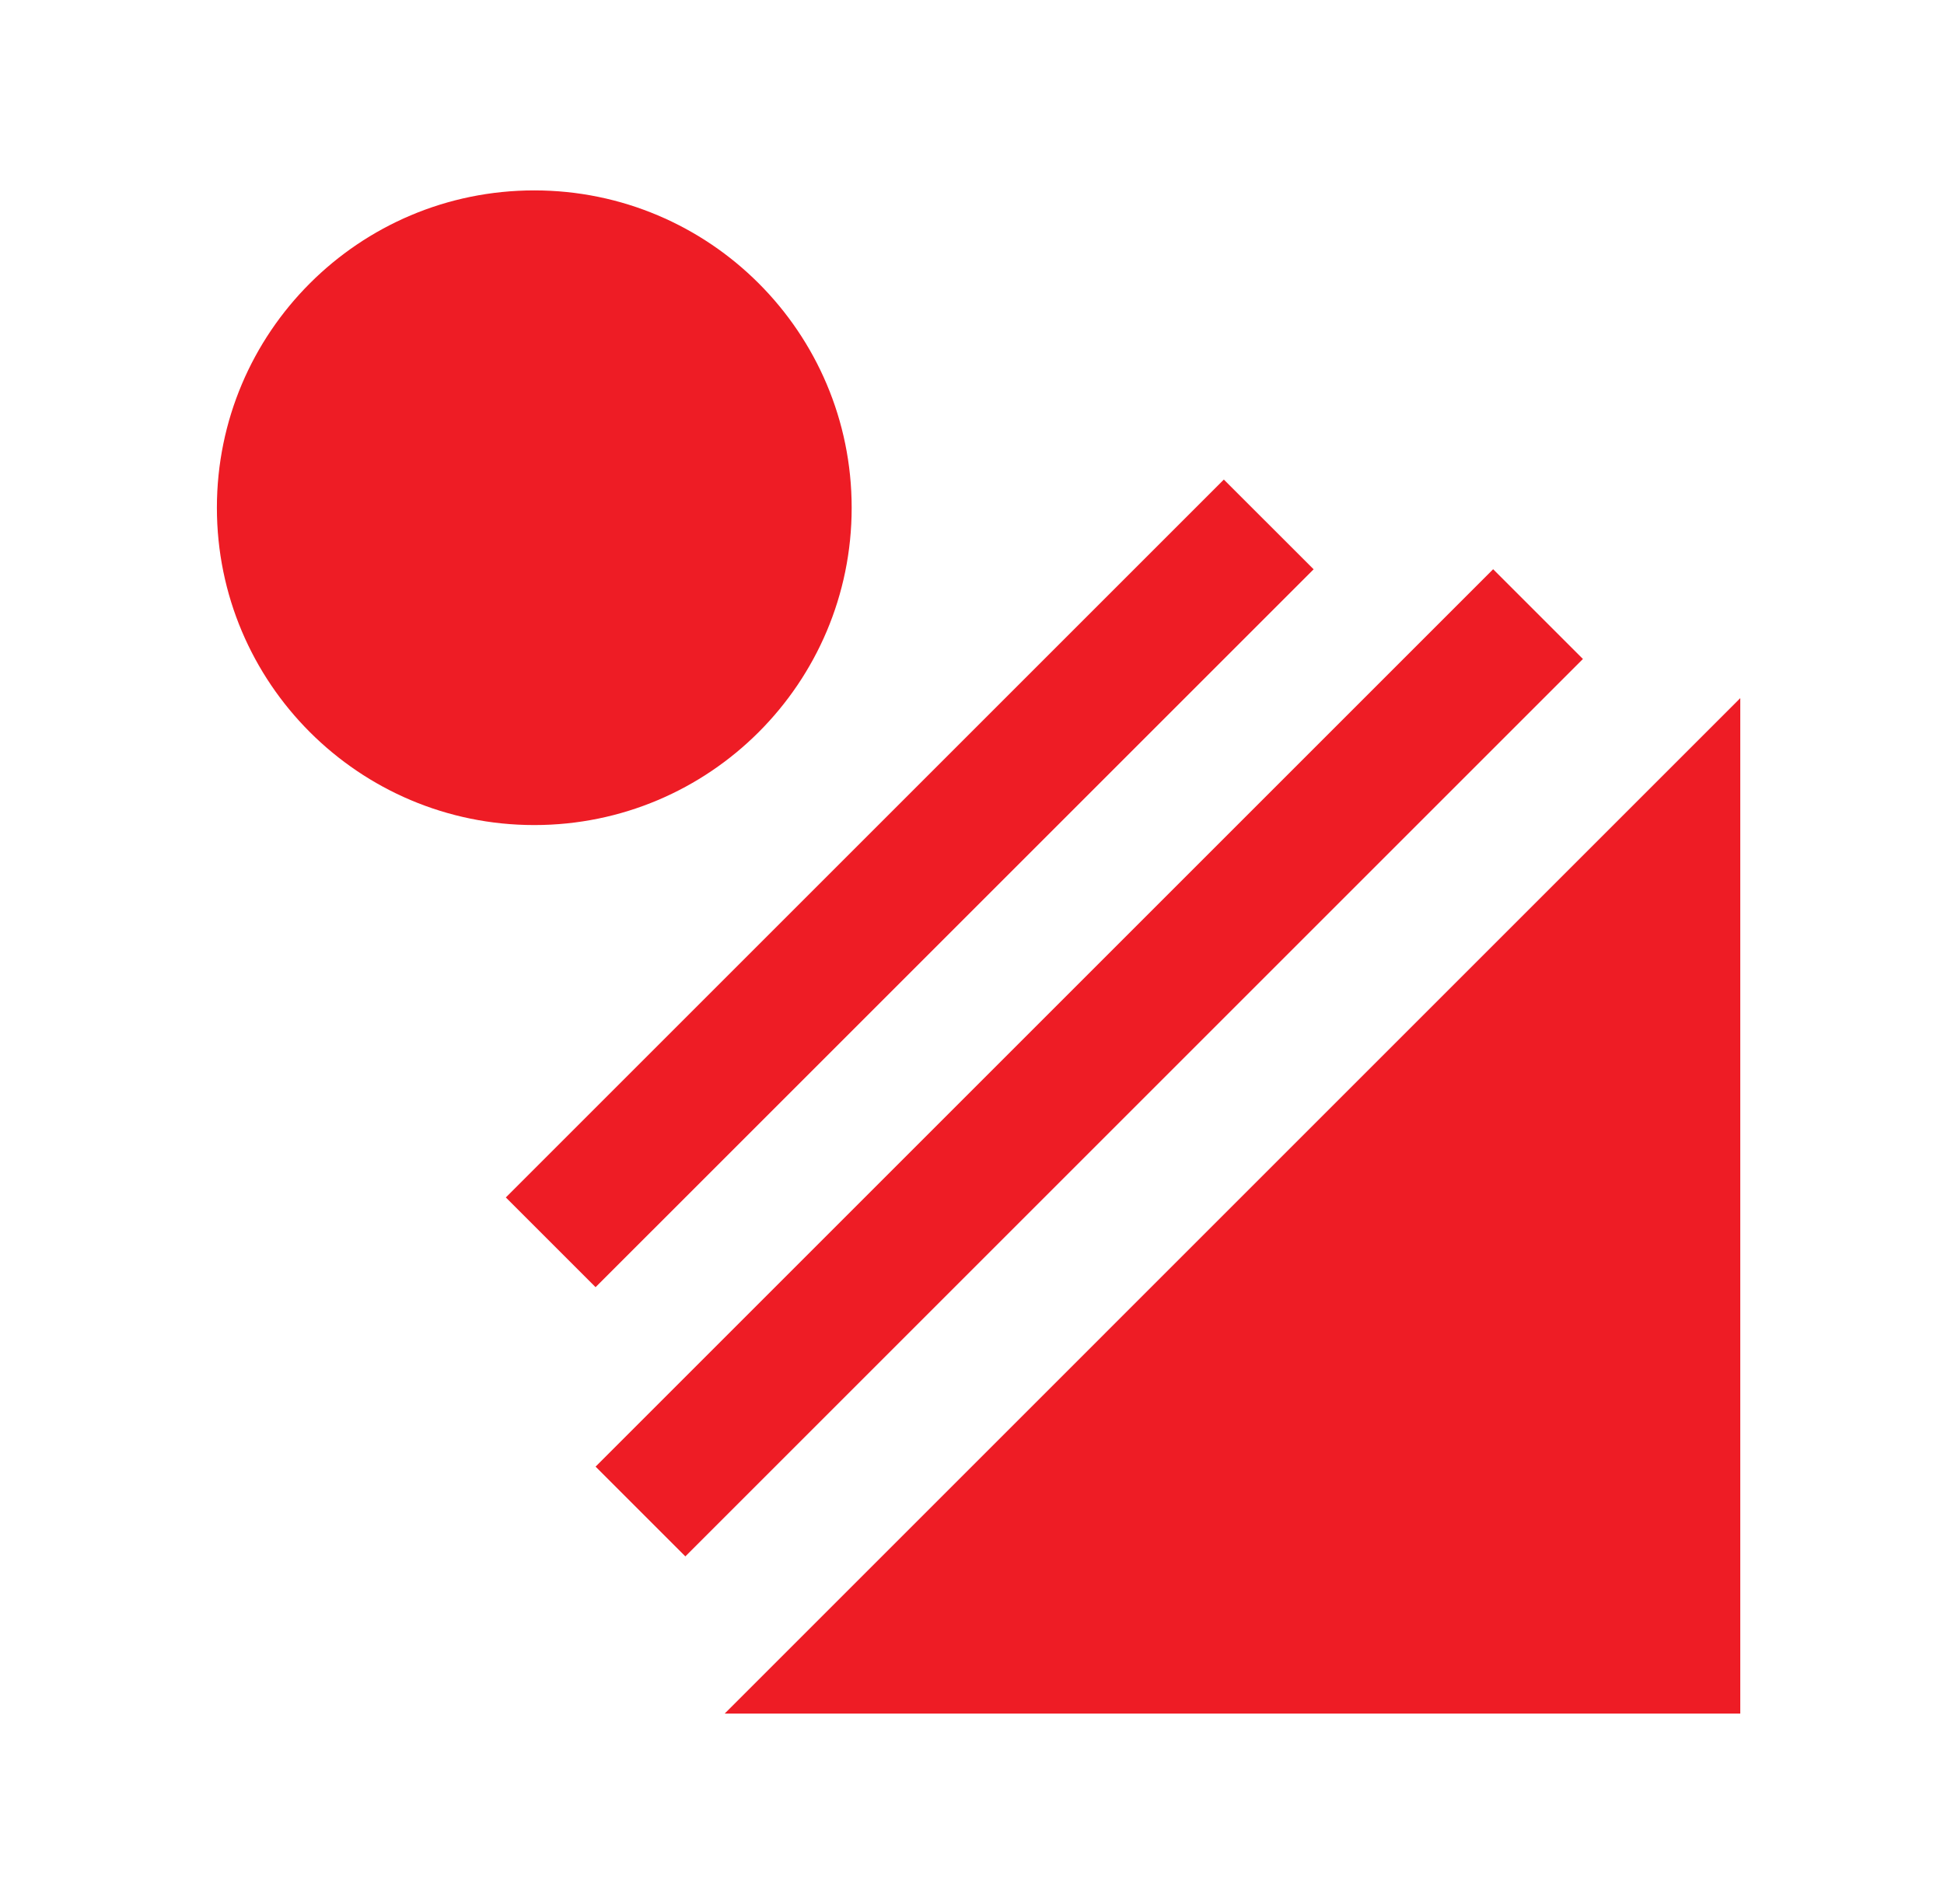
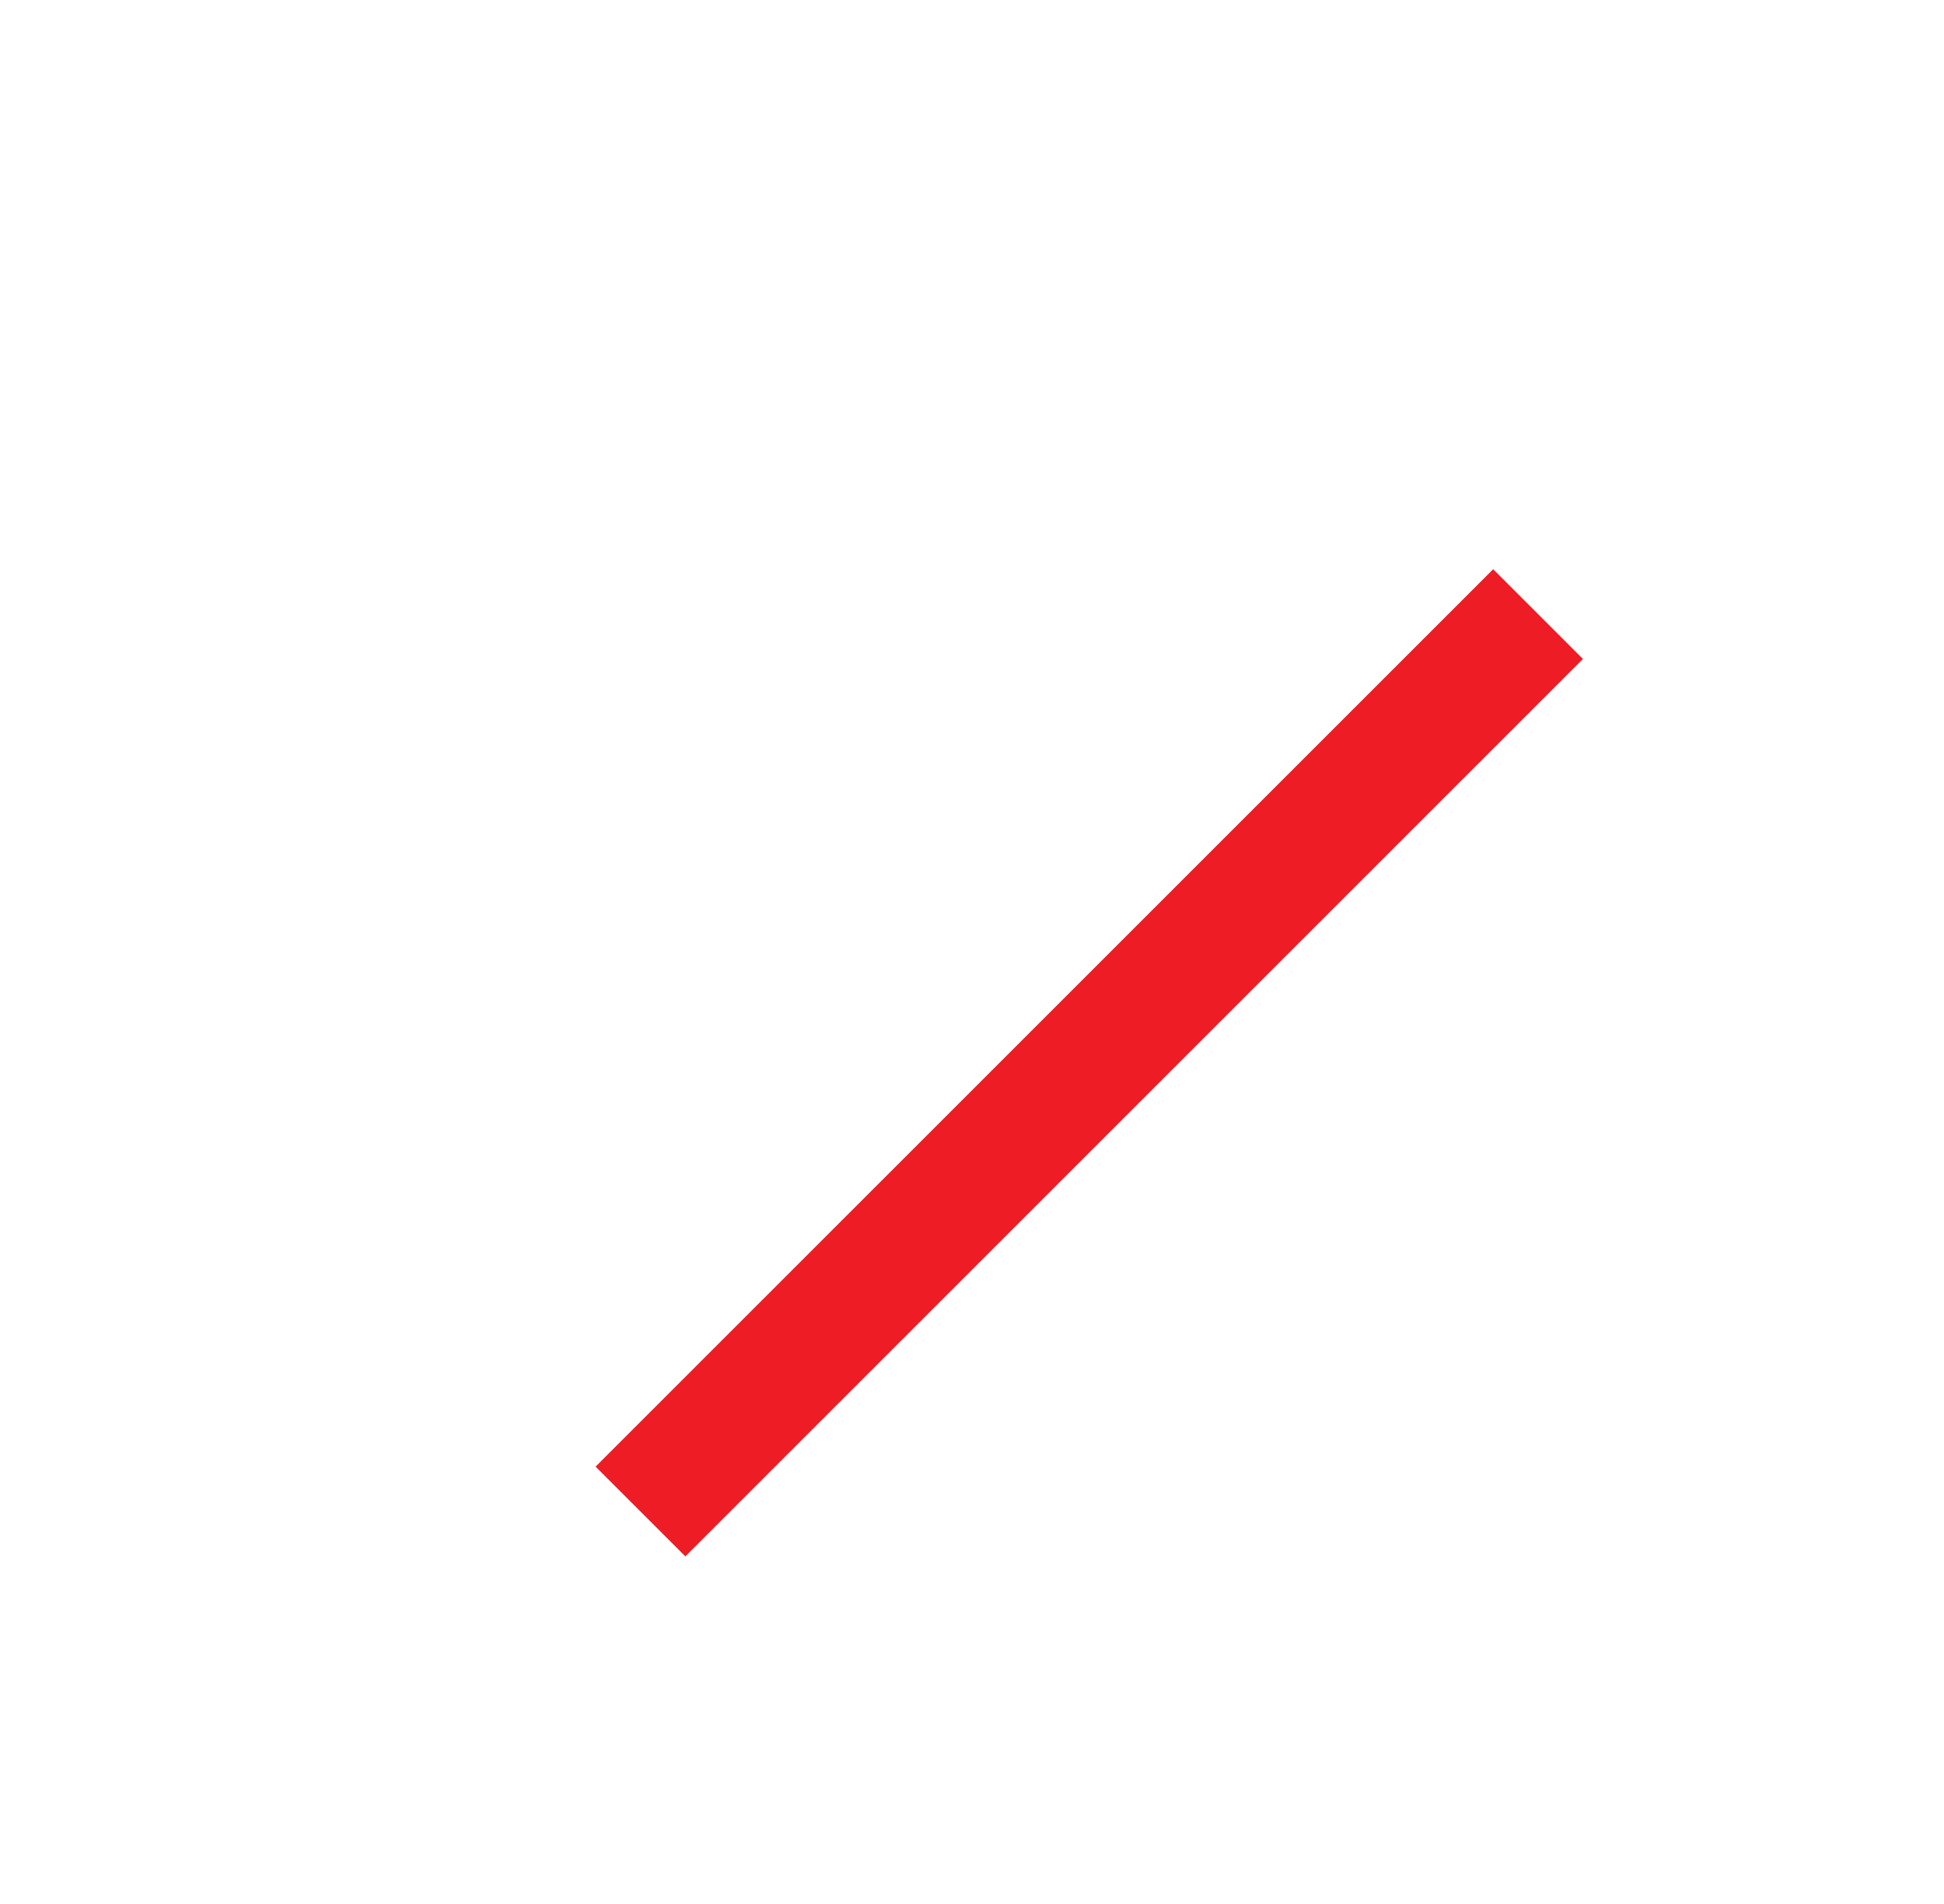
<svg xmlns="http://www.w3.org/2000/svg" width="49" height="48" viewBox="0 0 49 48" fill="none">
-   <path d="M13.467 20.8C17.885 20.8 21.467 17.218 21.467 12.8C21.467 8.382 17.885 4.8 13.467 4.8C9.049 4.8 5.467 8.382 5.467 12.8C5.467 17.218 9.049 20.8 13.467 20.8Z" fill="#EE1C25" />
-   <path d="M12.75 30.188L30.848 12.09L33.111 14.352L15.012 32.45L12.75 30.188Z" fill="#EE1C25" />
  <path d="M15.012 36.974L37.636 14.35L39.899 16.613L17.275 39.237L15.012 36.974Z" fill="#EE1C25" />
-   <path d="M18.266 43.2H43.865V17.6L18.266 43.2Z" fill="#EE1C25" />
</svg>